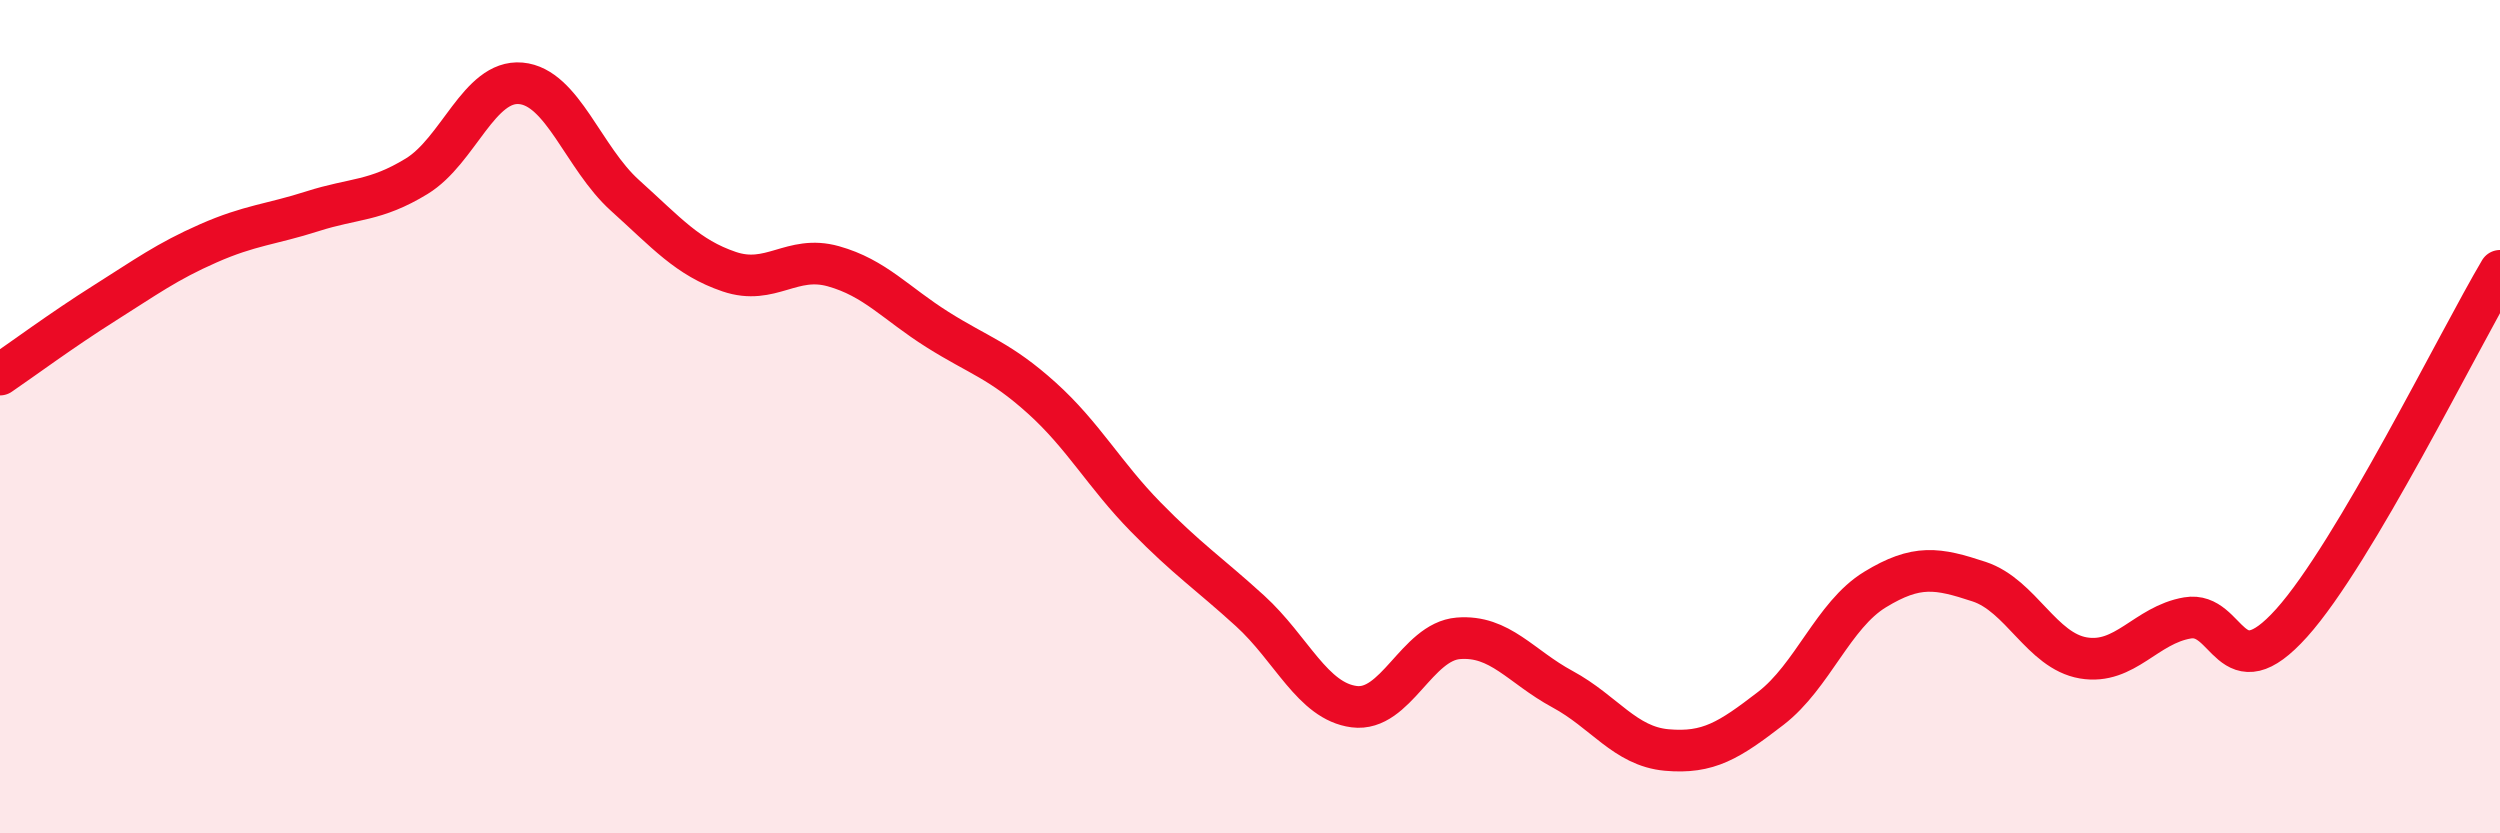
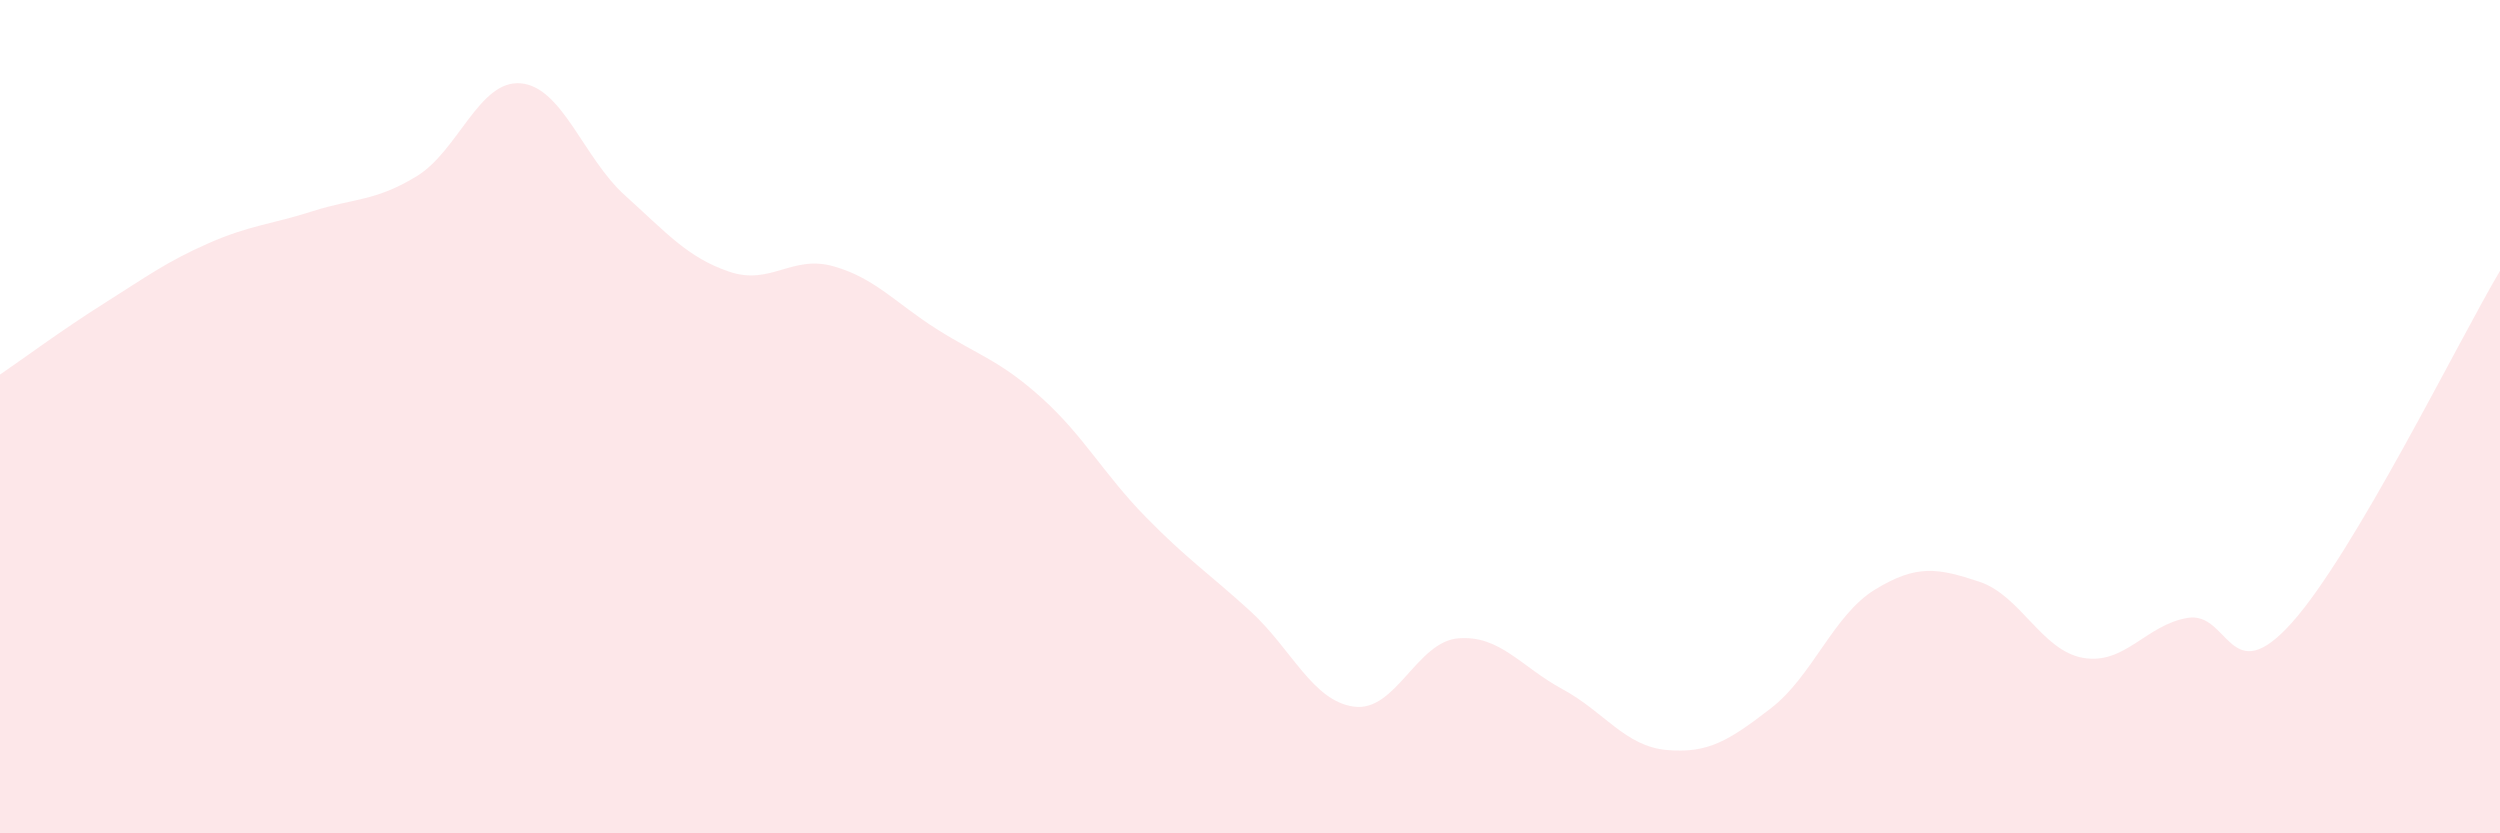
<svg xmlns="http://www.w3.org/2000/svg" width="60" height="20" viewBox="0 0 60 20">
  <path d="M 0,8.99 C 0.5,8.65 1.5,7.91 2.5,7.28 C 3.5,6.65 4,6.28 5,5.84 C 6,5.4 6.5,5.39 7.5,5.07 C 8.5,4.75 9,4.84 10,4.23 C 11,3.62 11.5,1.91 12.5,2 C 13.5,2.09 14,3.79 15,4.69 C 16,5.59 16.5,6.18 17.5,6.52 C 18.5,6.86 19,6.11 20,6.39 C 21,6.67 21.5,7.28 22.5,7.91 C 23.5,8.54 24,8.65 25,9.55 C 26,10.45 26.5,11.39 27.5,12.41 C 28.5,13.43 29,13.75 30,14.66 C 31,15.57 31.5,16.83 32.5,16.96 C 33.5,17.09 34,15.4 35,15.32 C 36,15.24 36.5,16 37.5,16.54 C 38.5,17.08 39,17.91 40,18 C 41,18.09 41.5,17.77 42.5,17 C 43.5,16.23 44,14.76 45,14.15 C 46,13.54 46.5,13.63 47.5,13.96 C 48.5,14.29 49,15.62 50,15.79 C 51,15.96 51.5,15 52.5,14.83 C 53.5,14.66 53.5,16.62 55,14.95 C 56.5,13.28 59,8.19 60,6.5L60 20L0 20Z" fill="#EB0A25" opacity="0.1" stroke-linecap="round" stroke-linejoin="round" />
-   <path d="M 0,8.99 C 0.5,8.65 1.5,7.91 2.5,7.28 C 3.5,6.65 4,6.28 5,5.84 C 6,5.4 6.5,5.39 7.5,5.07 C 8.5,4.75 9,4.84 10,4.23 C 11,3.62 11.5,1.91 12.5,2 C 13.5,2.09 14,3.79 15,4.69 C 16,5.59 16.5,6.18 17.5,6.52 C 18.5,6.86 19,6.11 20,6.39 C 21,6.67 21.5,7.28 22.5,7.91 C 23.5,8.54 24,8.65 25,9.55 C 26,10.45 26.5,11.39 27.5,12.41 C 28.5,13.43 29,13.75 30,14.66 C 31,15.57 31.5,16.83 32.5,16.96 C 33.5,17.09 34,15.4 35,15.32 C 36,15.24 36.5,16 37.5,16.54 C 38.5,17.08 39,17.91 40,18 C 41,18.09 41.5,17.77 42.5,17 C 43.5,16.23 44,14.76 45,14.15 C 46,13.54 46.5,13.63 47.5,13.96 C 48.5,14.29 49,15.62 50,15.79 C 51,15.96 51.5,15 52.5,14.83 C 53.5,14.66 53.5,16.62 55,14.95 C 56.5,13.28 59,8.19 60,6.5" stroke="#EB0A25" stroke-width="1" fill="none" stroke-linecap="round" stroke-linejoin="round" />
</svg>